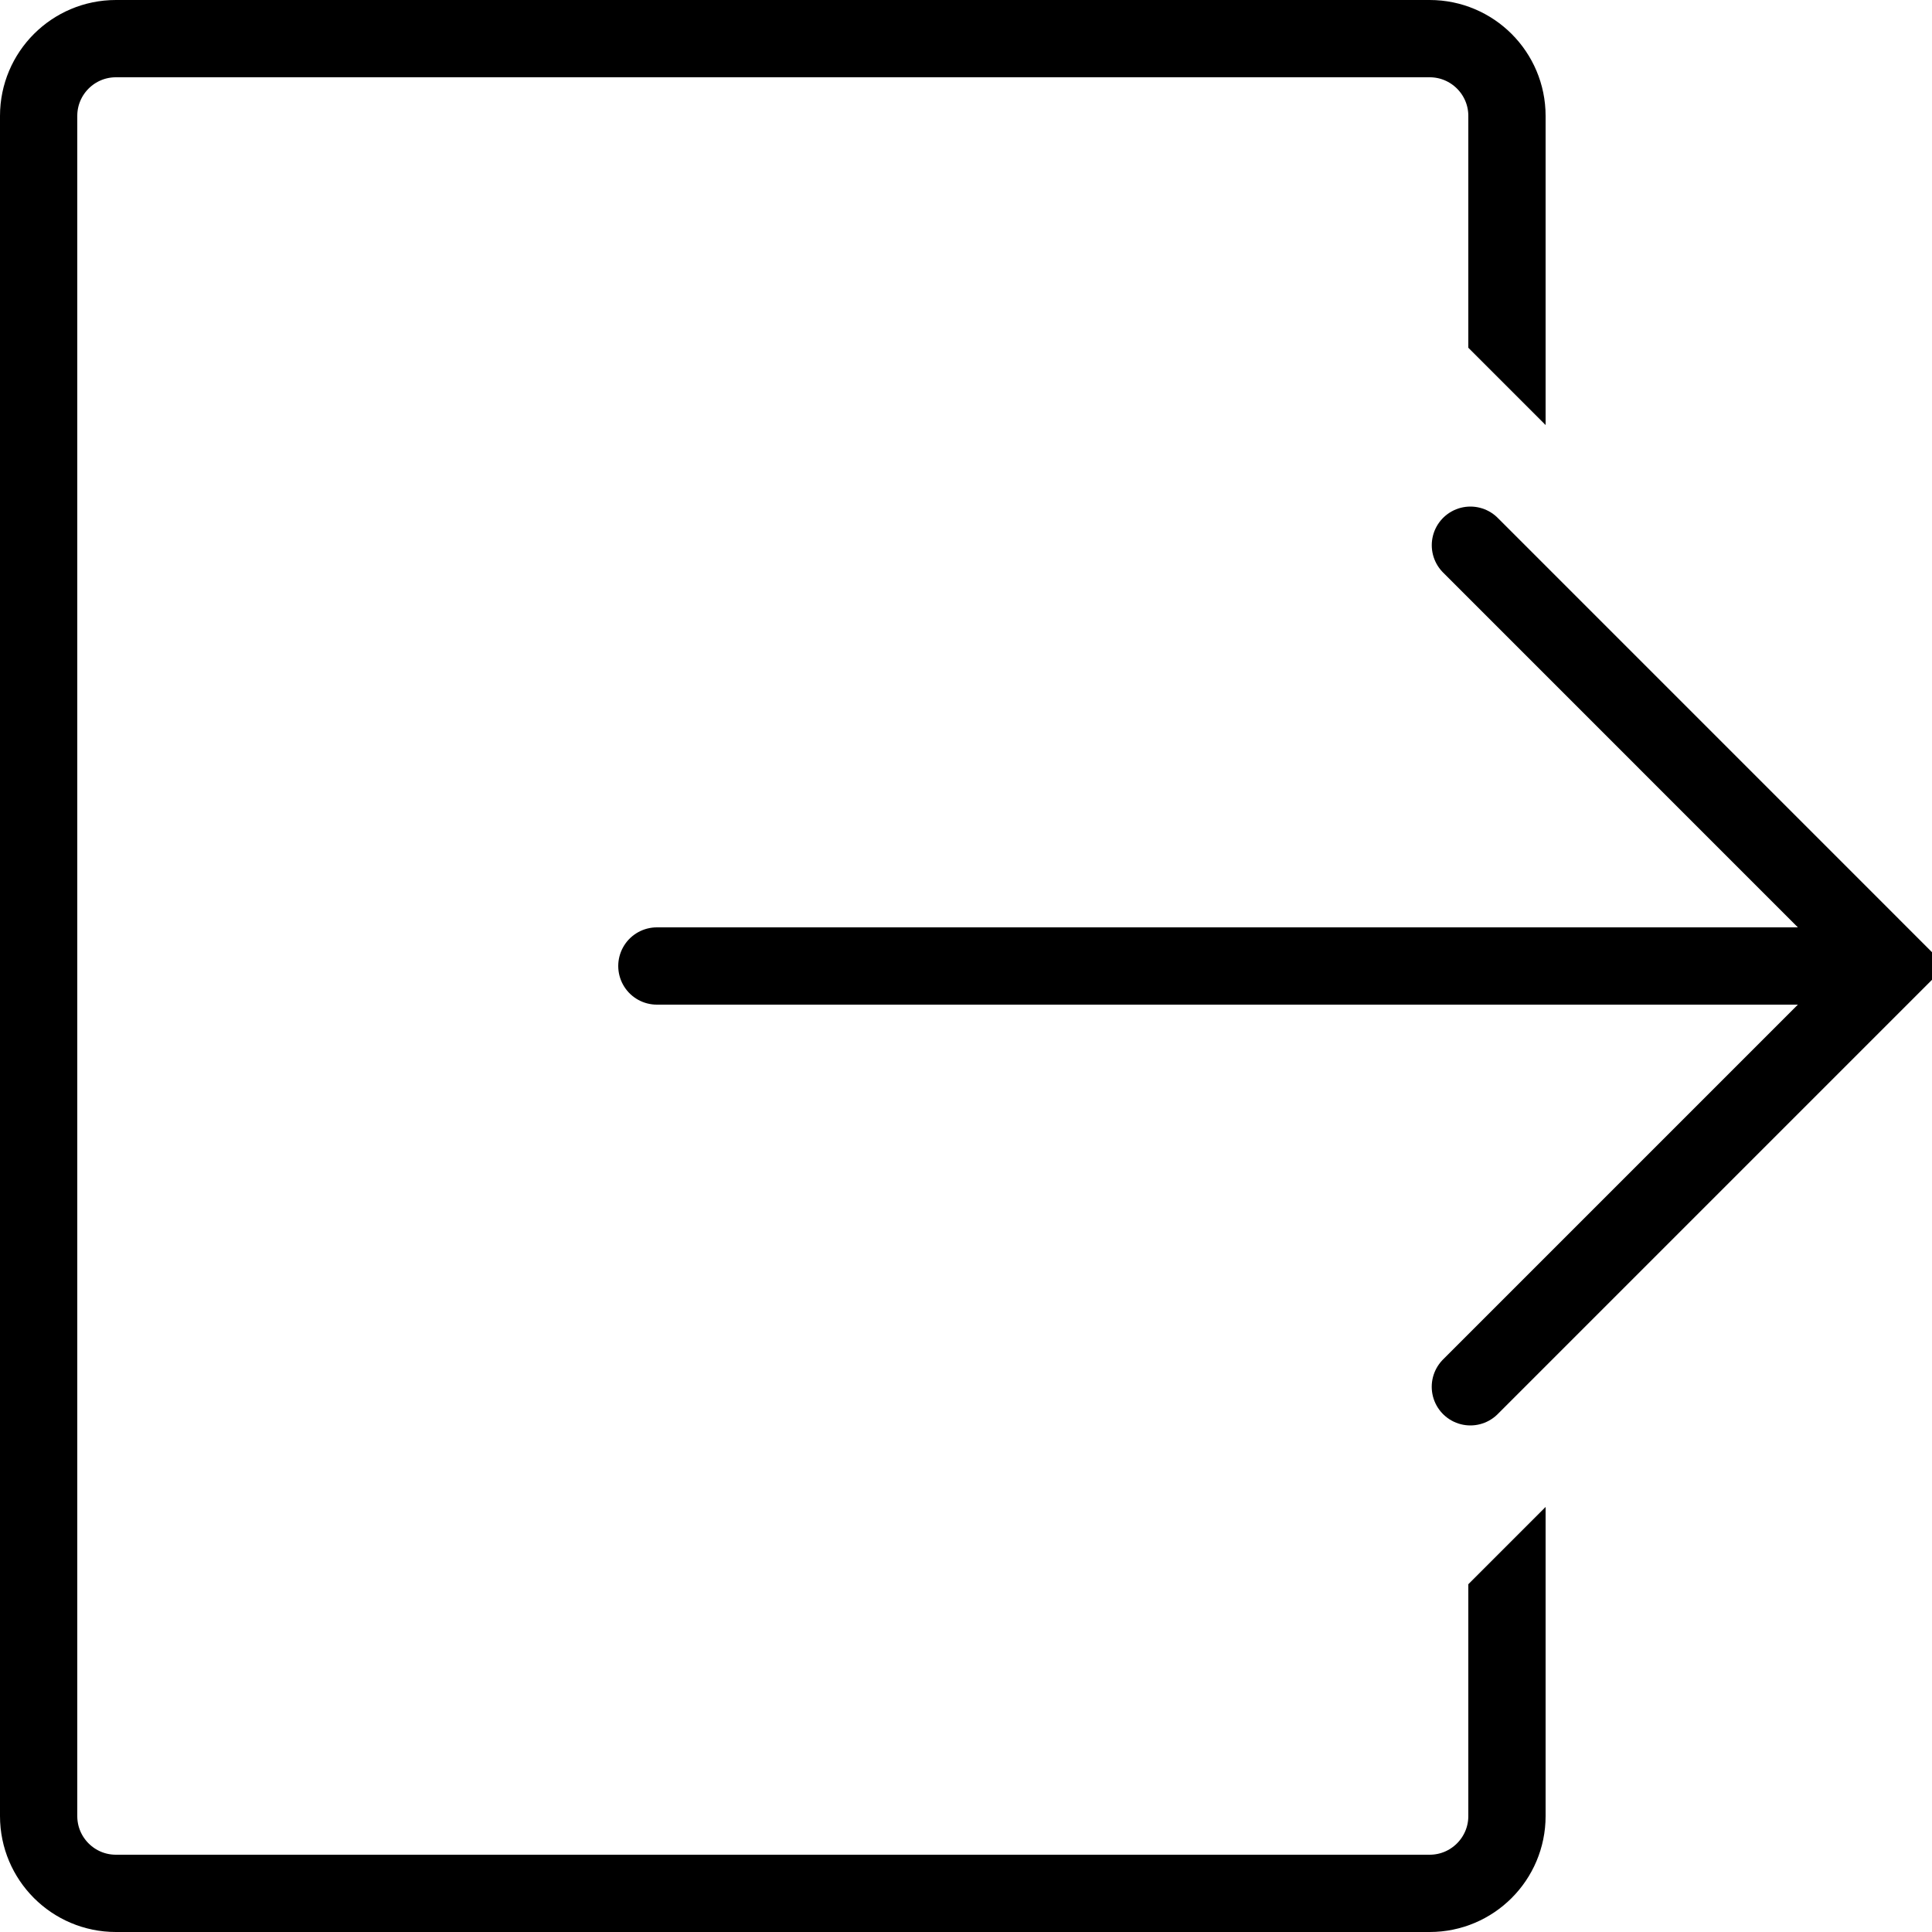
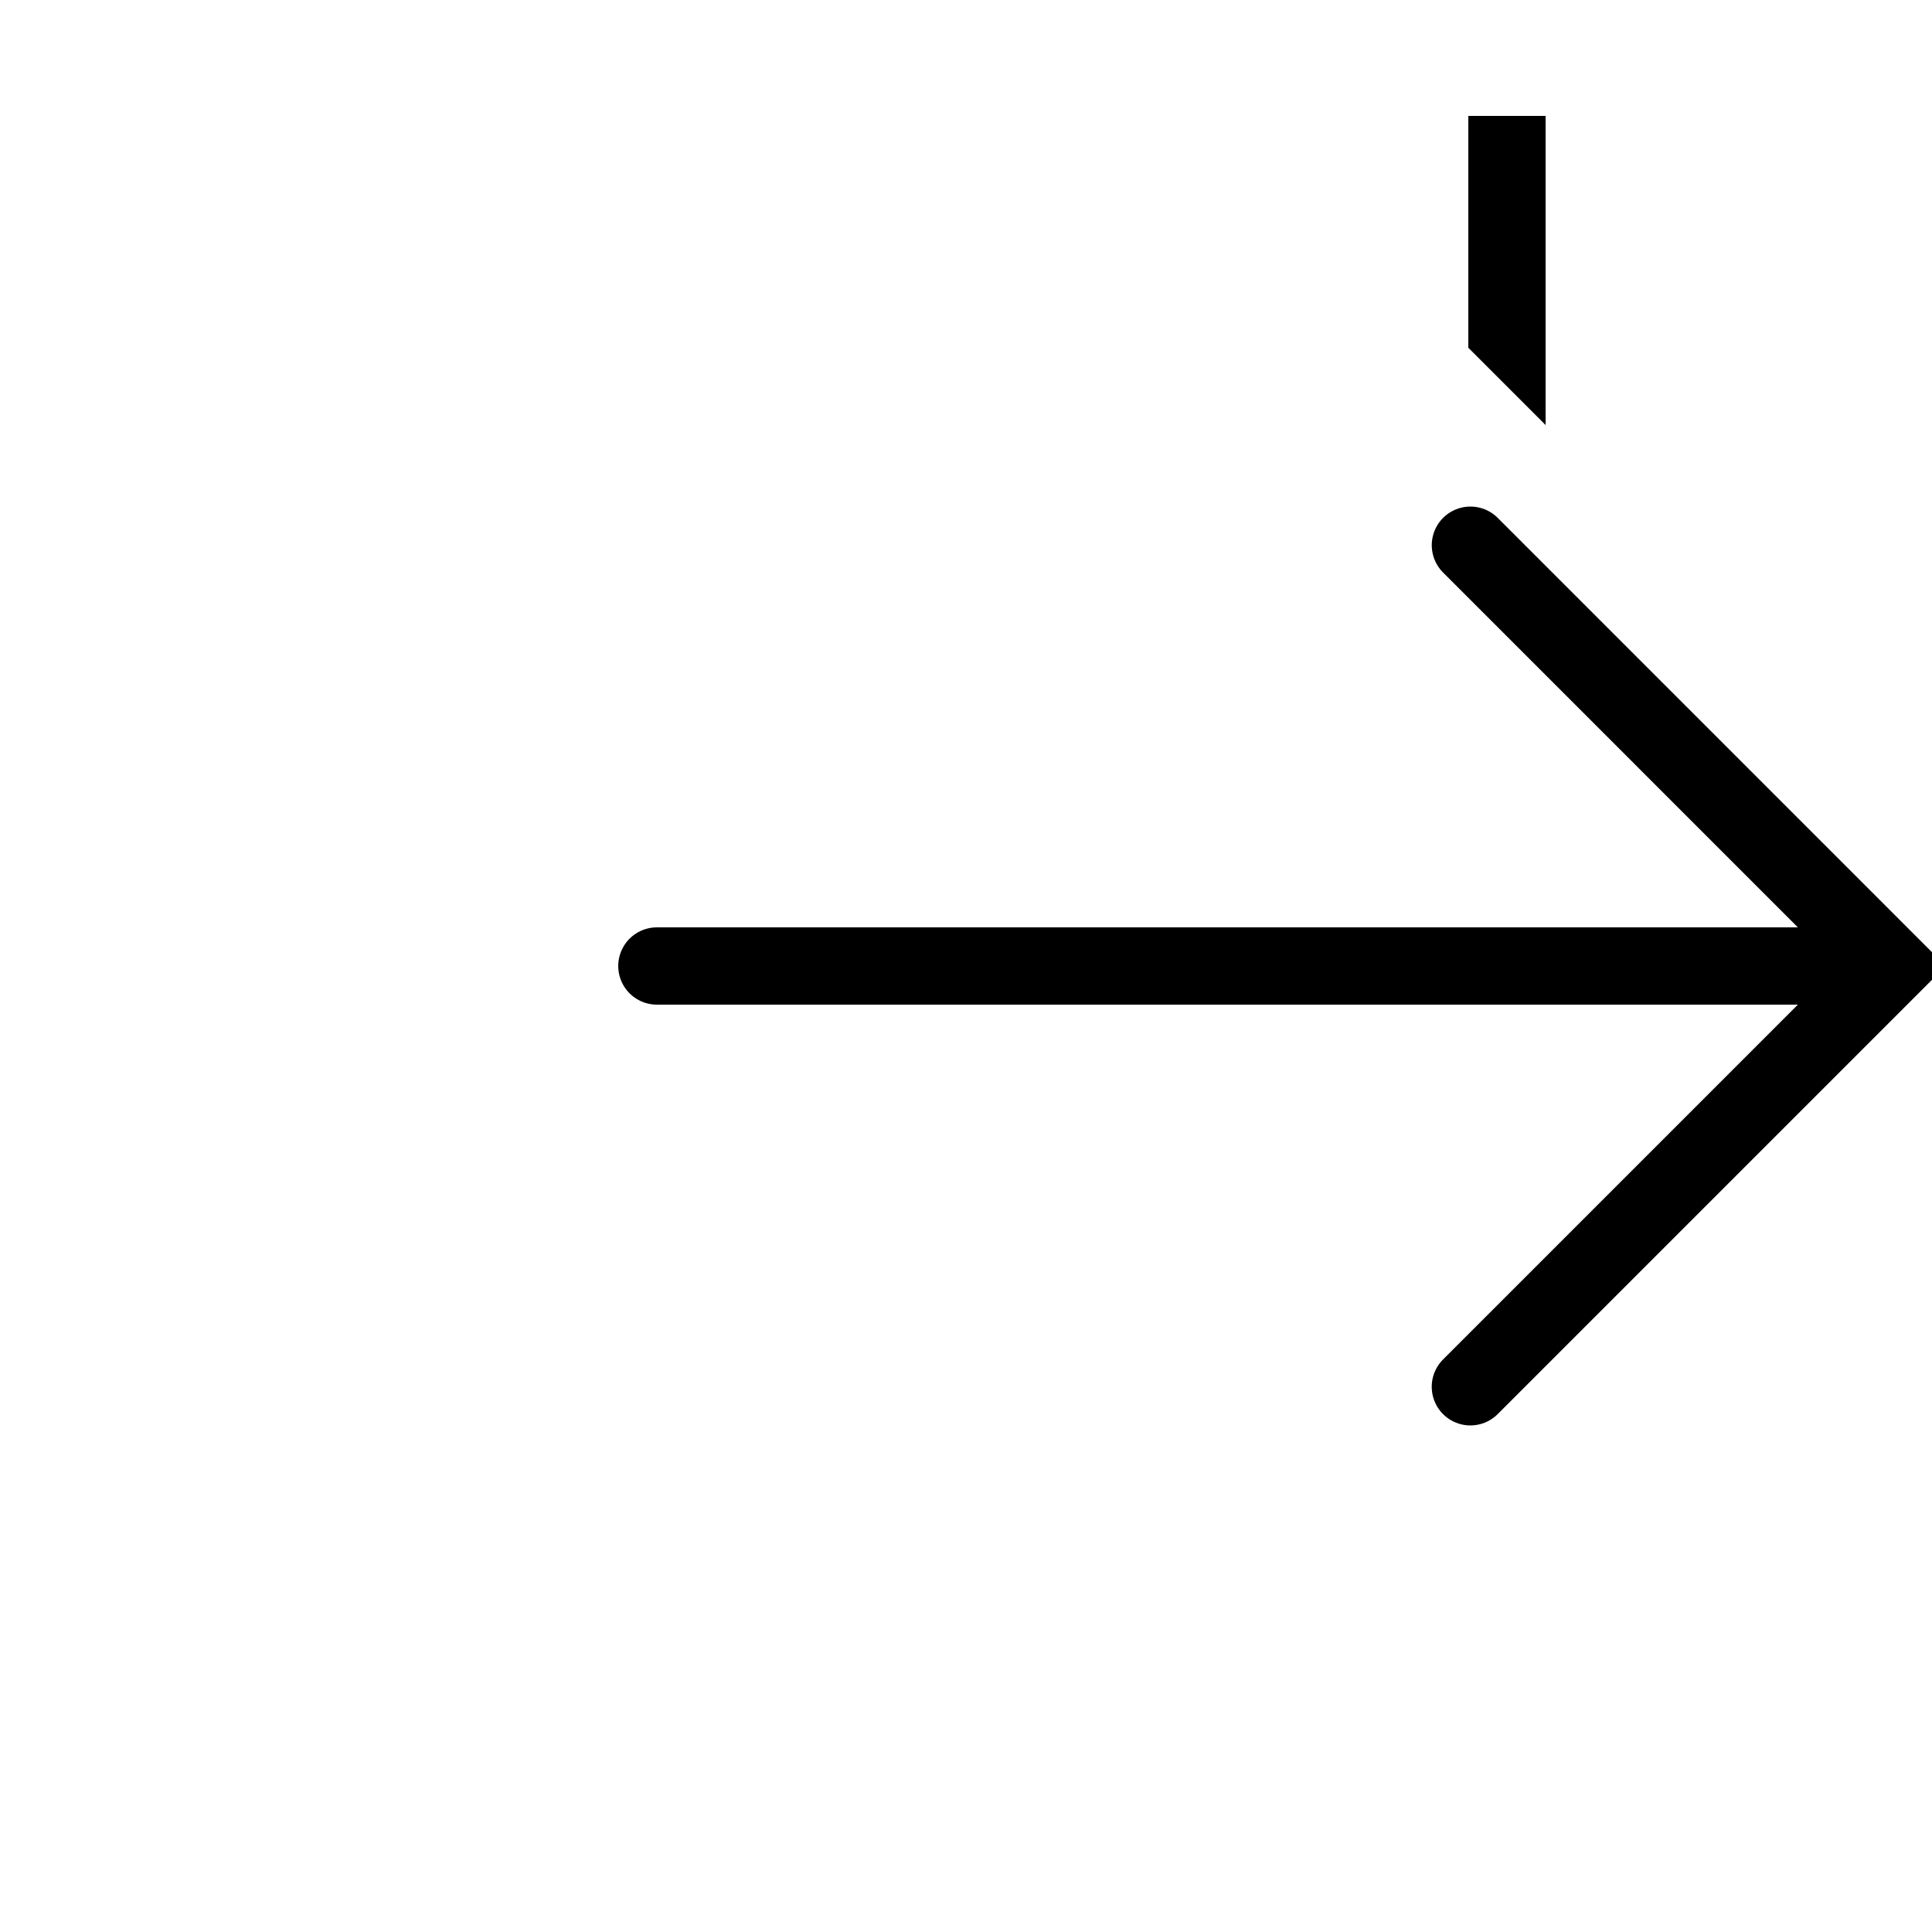
<svg xmlns="http://www.w3.org/2000/svg" version="1.1" id="Layer_1" x="0px" y="0px" width="50px" height="50px" viewBox="0 0 50 50" enable-background="new 0 0 50 50" xml:space="preserve">
  <rect fill="none" width="50" height="50" />
-   <path fill="none" stroke="#000000" stroke-width="2" stroke-miterlimit="10" d="M39,47c0,1.104-0.896,2-2,2H3c-1.105,0-2-0.896-2-2  V3c0-1.105,0.895-2,2-2h34c1.104,0,2,0.895,2,2" />
  <polyline fill="none" stroke="#000000" stroke-width="2" stroke-linecap="round" stroke-miterlimit="10" points="38.054,14.11   48.943,25 38.053,35.89 " />
  <line fill="none" stroke="#000000" stroke-width="2" stroke-linecap="round" stroke-miterlimit="10" x1="17" y1="25" x2="48.416" y2="25" />
  <polygon points="38,3 38,9 40,11 40,3 " />
-   <polygon points="38,47 38,41 40,39 40,47 " />
</svg>